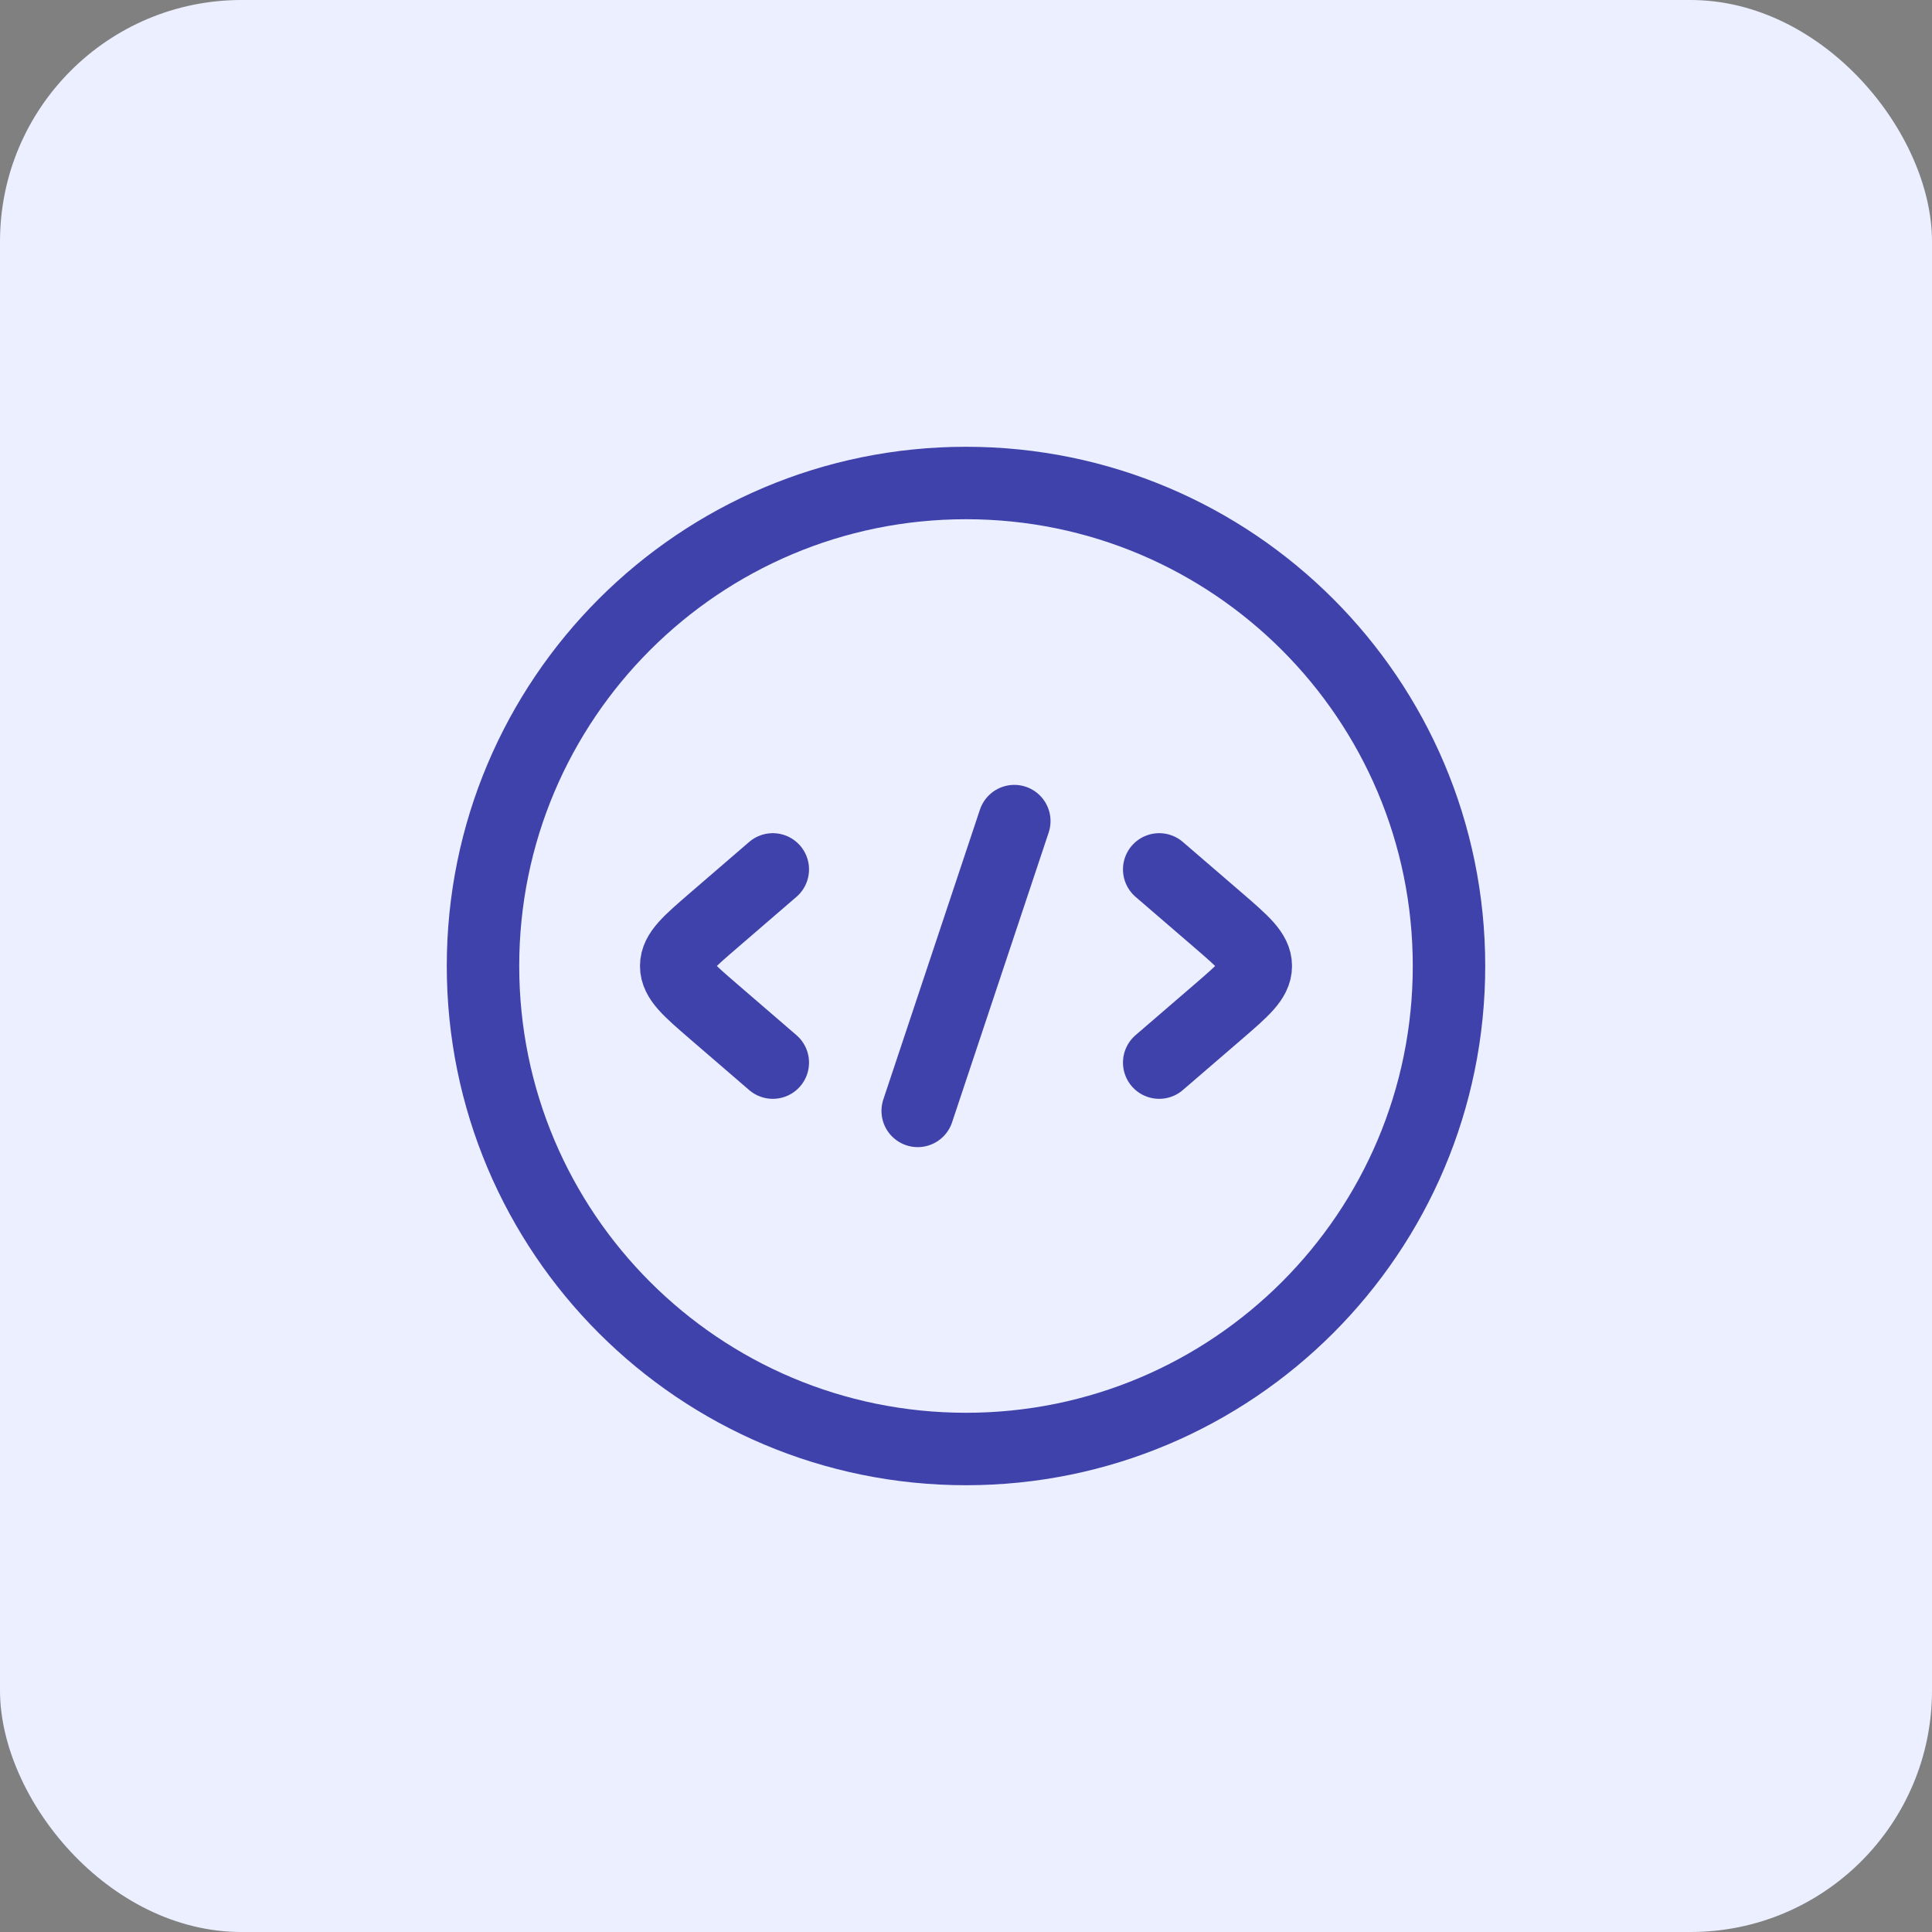
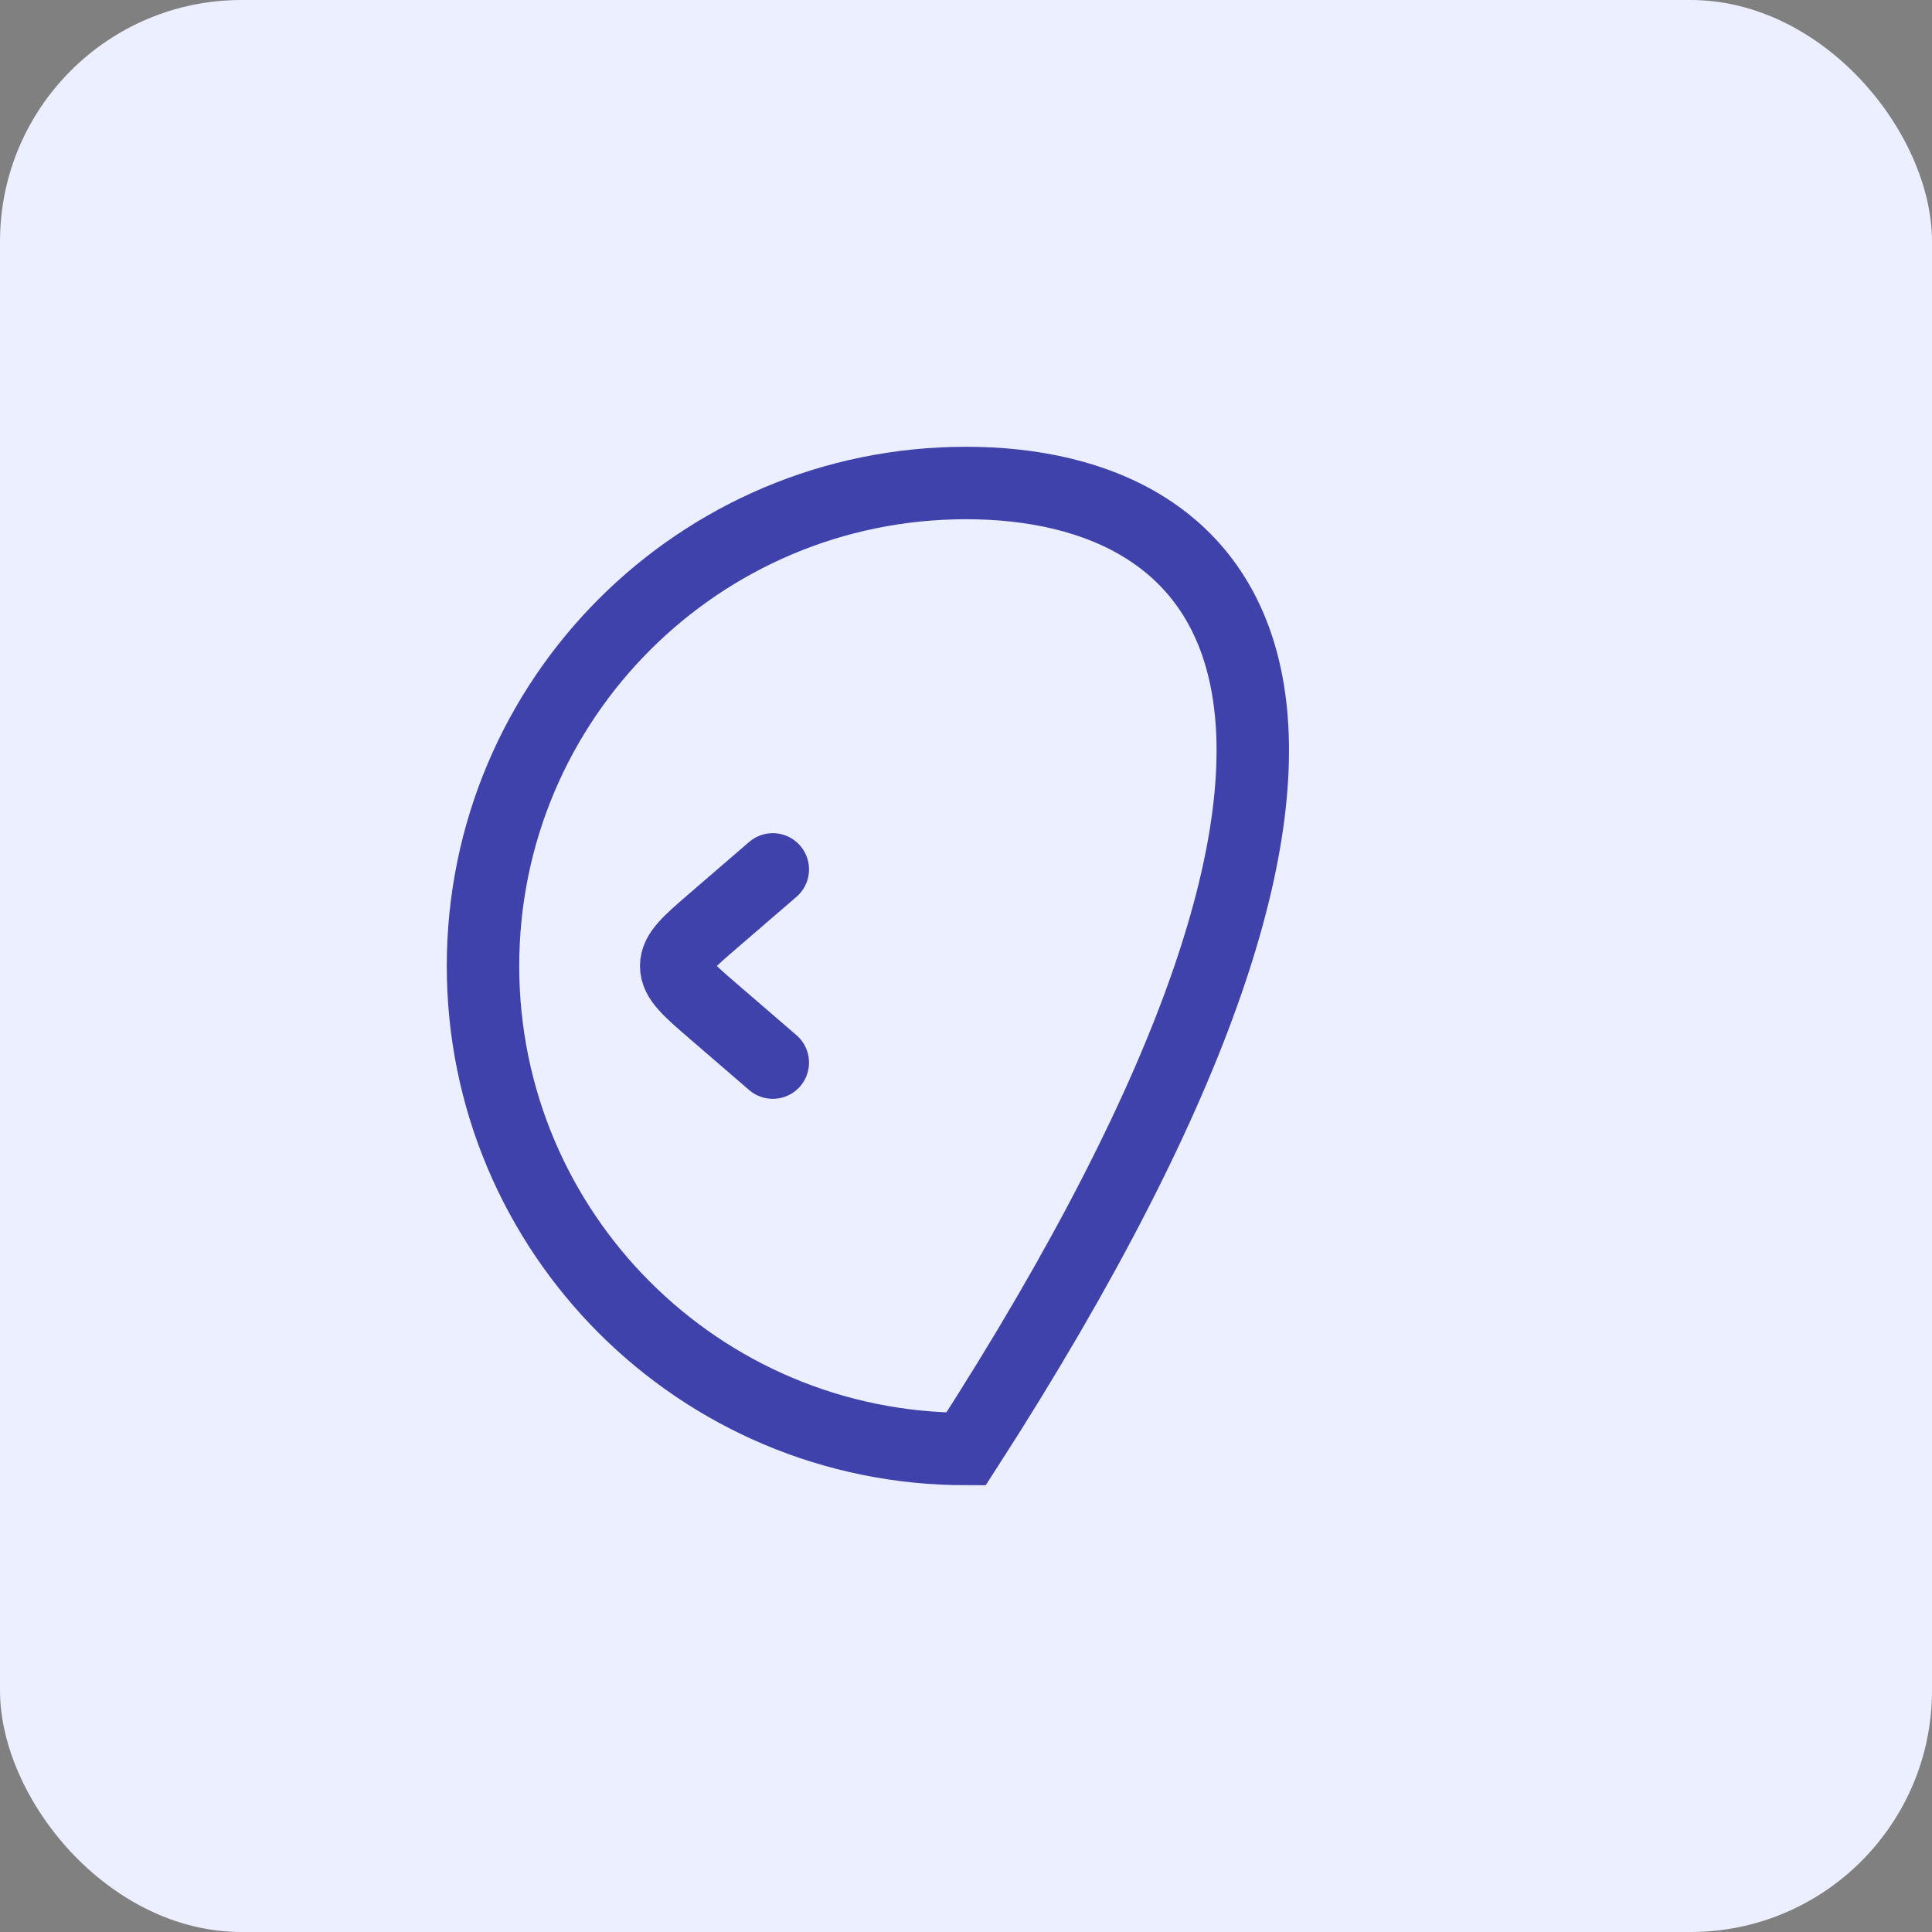
<svg xmlns="http://www.w3.org/2000/svg" width="40" height="40" viewBox="0 0 40 40" fill="none">
  <rect x="0" y="0" width="40" height="40" fill="#808080" stroke="none" />
  <rect width="40" height="40" rx="5" fill="#EBEFFF" />
-   <path d="M20 30C25.523 30 30 25.523 30 20C30 14.477 25.523 10 20 10C14.477 10 10 14.477 10 20C10 25.523 14.477 30 20 30Z" stroke="#4042AC" stroke-width="1.5" />
-   <path d="M24 18L25.227 19.057C25.742 19.502 26 19.724 26 20C26 20.276 25.742 20.498 25.227 20.943L24 22" stroke="#4042AC" stroke-width="1.5" stroke-linecap="round" stroke-linejoin="round" />
+   <path d="M20 30C30 14.477 25.523 10 20 10C14.477 10 10 14.477 10 20C10 25.523 14.477 30 20 30Z" stroke="#4042AC" stroke-width="1.5" />
  <path d="M16 18L14.774 19.057C14.258 19.502 14 19.724 14 20C14 20.276 14.258 20.498 14.774 20.943L16 22" stroke="#4042AC" stroke-width="1.5" stroke-linecap="round" stroke-linejoin="round" />
-   <path d="M21 17L19 23" stroke="#4042AC" stroke-width="1.5" stroke-linecap="round" stroke-linejoin="round" />
</svg>